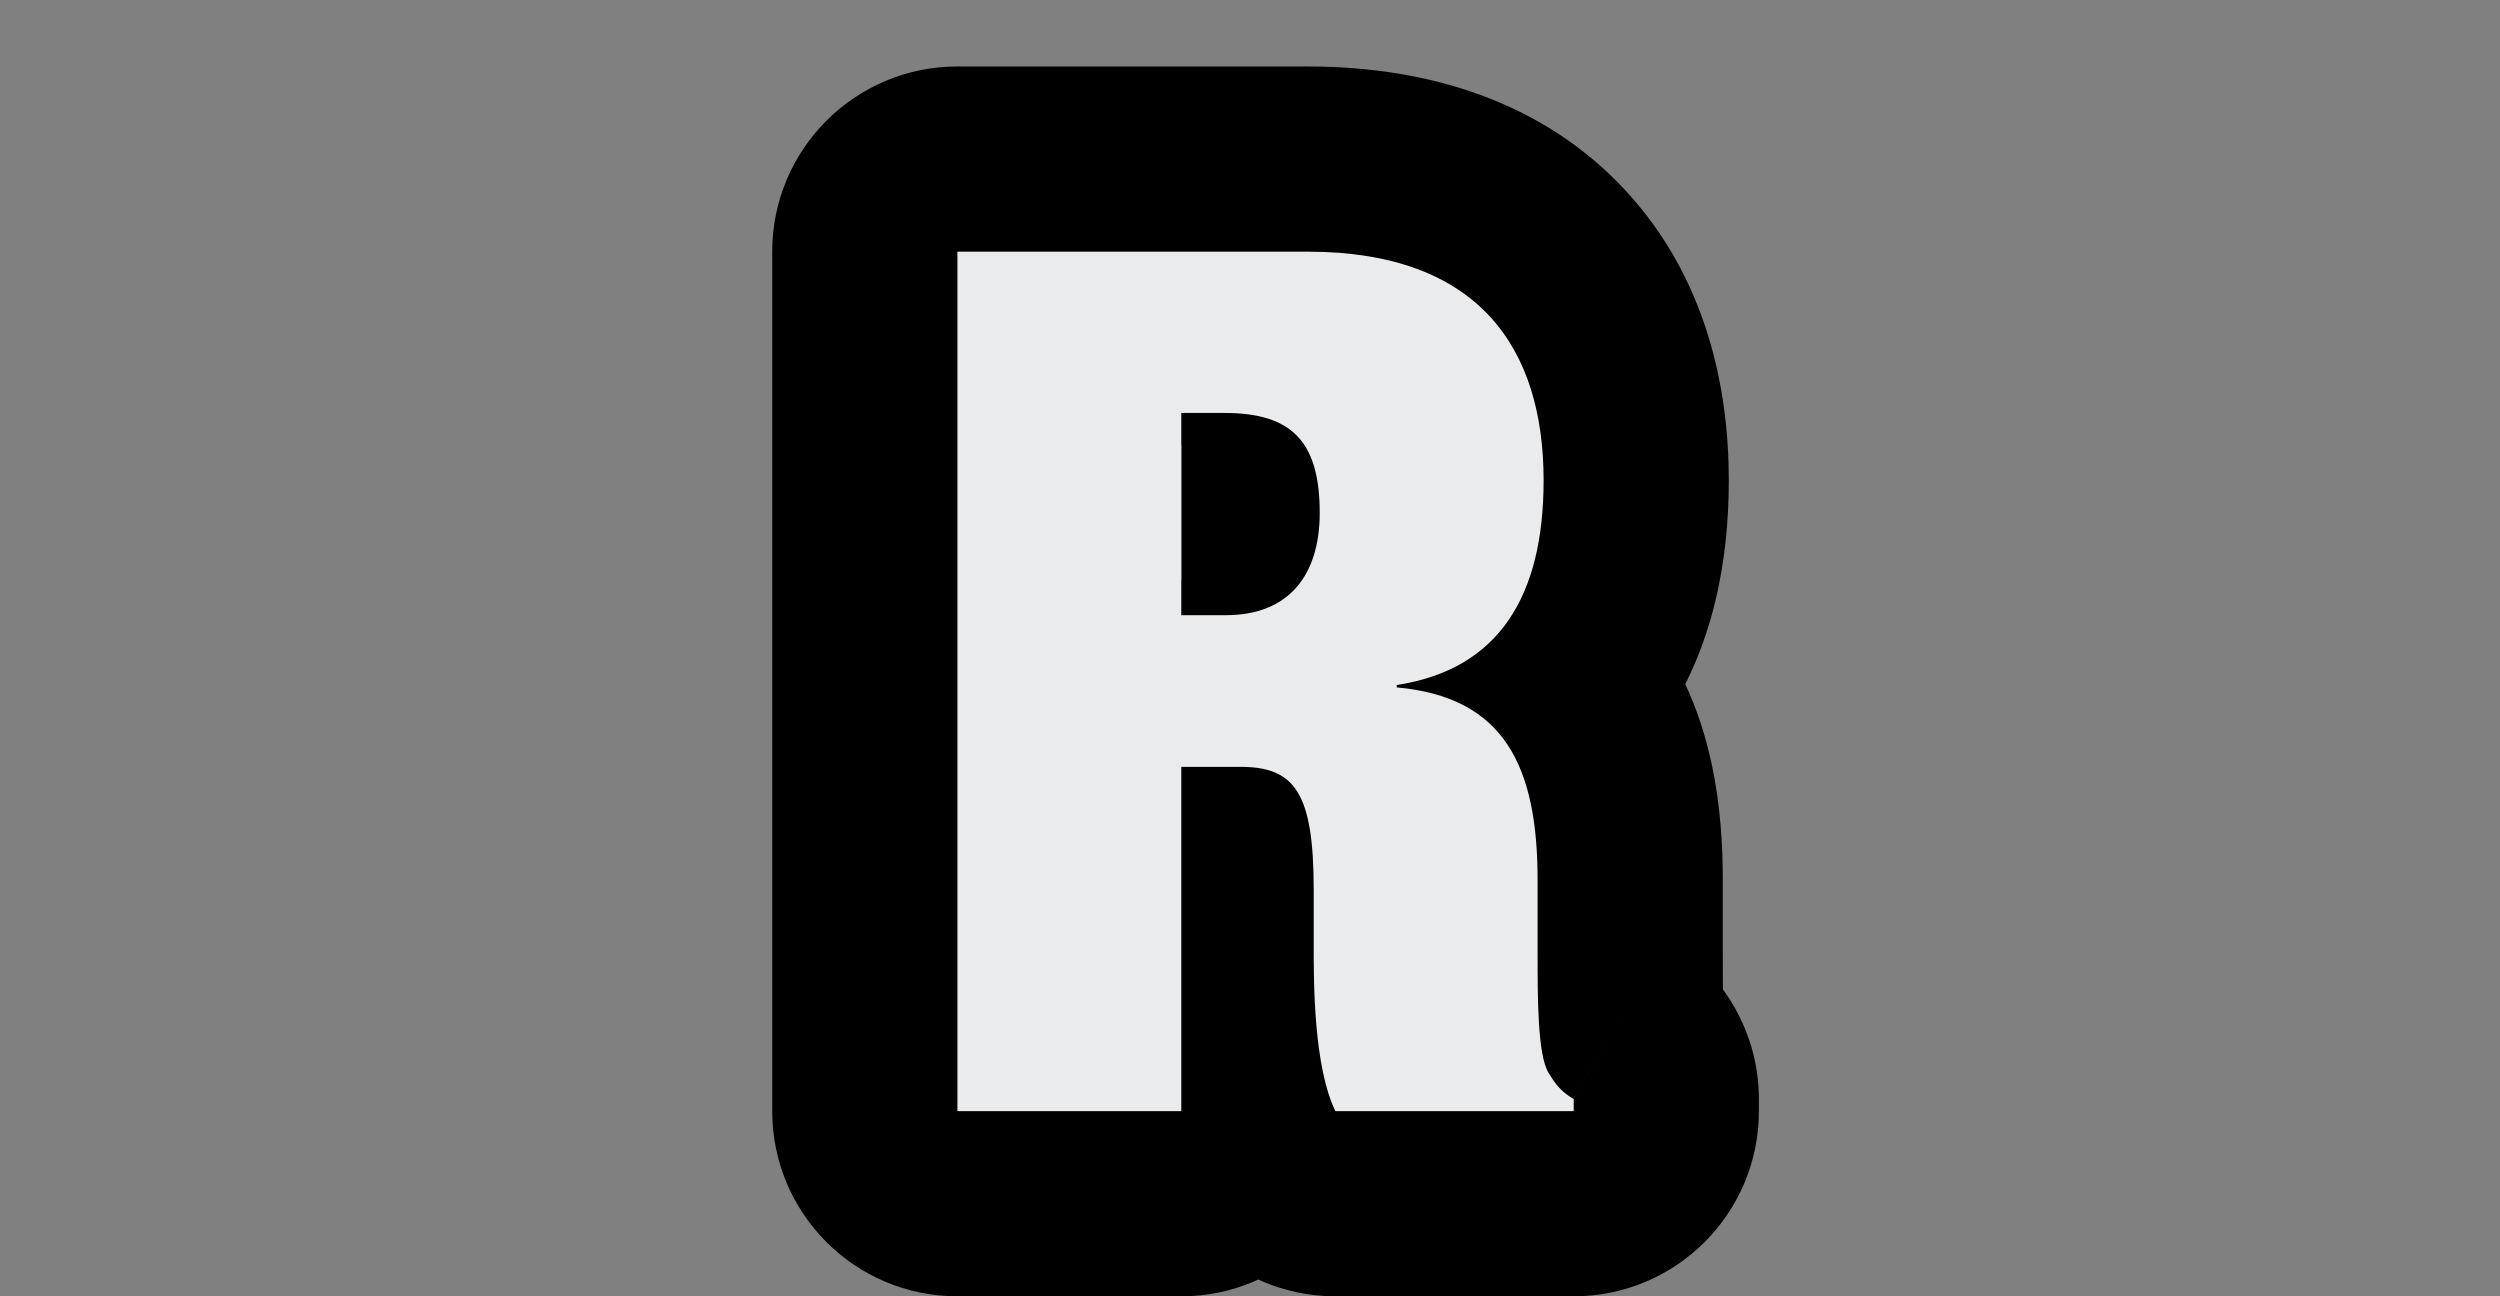
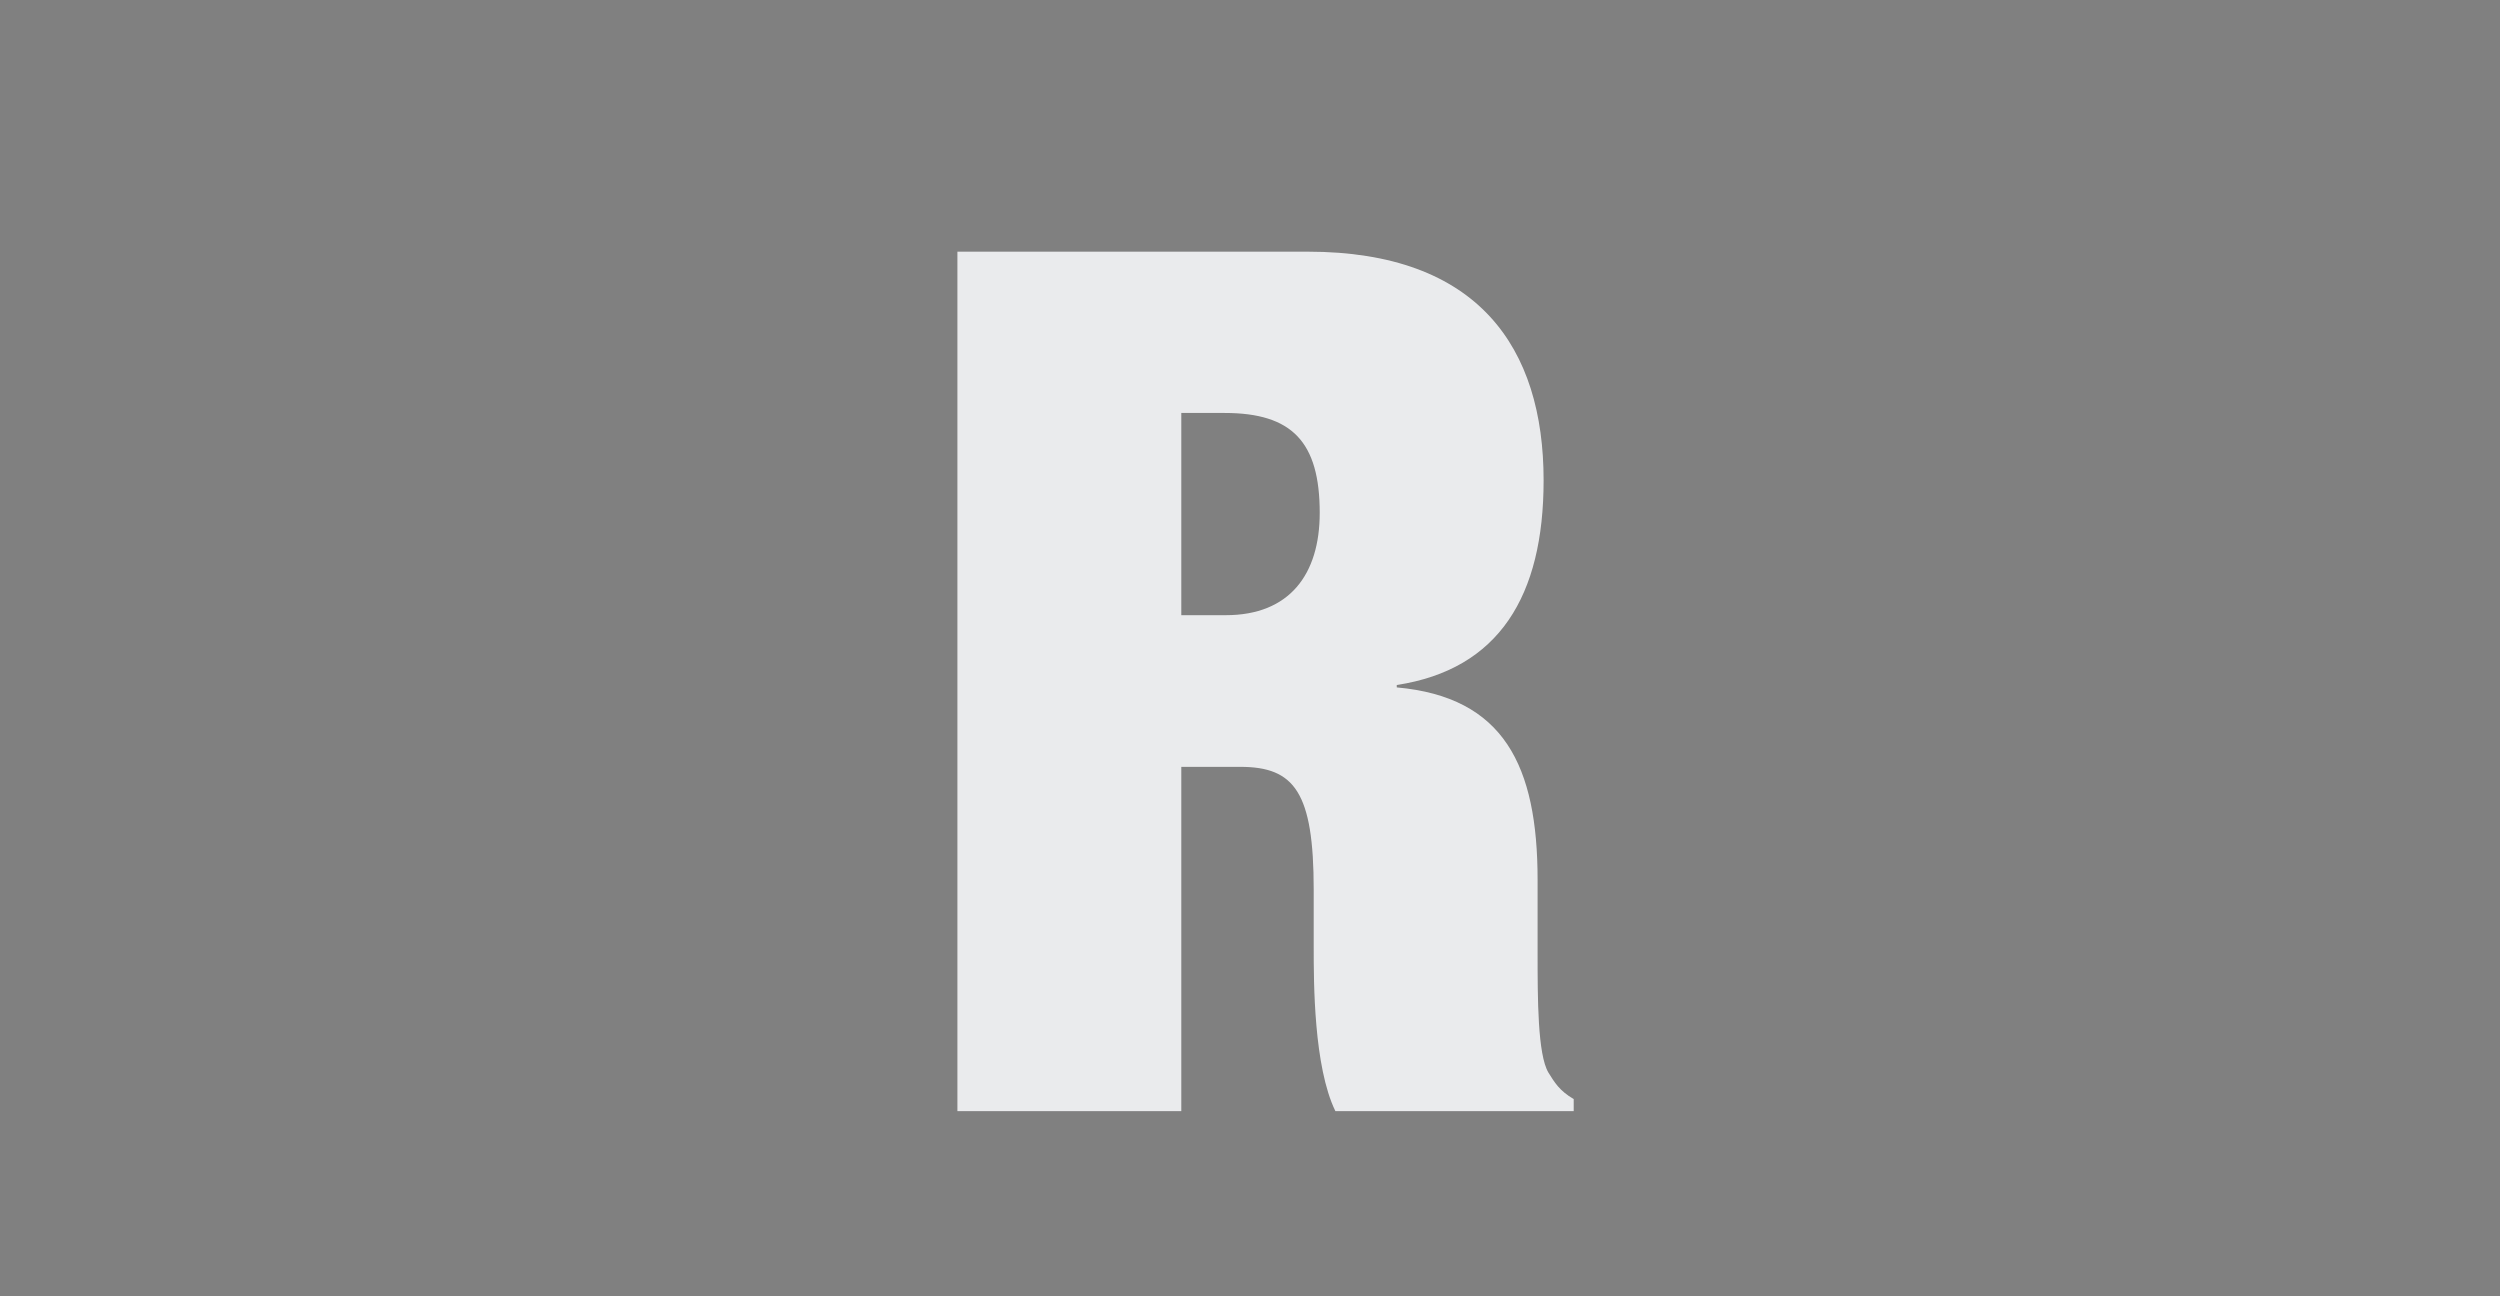
<svg xmlns="http://www.w3.org/2000/svg" width="27" height="14" viewBox="0 0 27 14" fill="none">
  <rect x="0" y="0" width="27" height="14" fill="#808080" stroke="none" />
  <path d="M12.758 4.46H13.226C13.954 4.46 14.253 4.772 14.253 5.539C14.253 6.202 13.928 6.644 13.239 6.644H12.758V4.46ZM10.34 12H12.758V8.282H13.395C13.98 8.282 14.188 8.555 14.188 9.608V10.232C14.188 10.609 14.188 11.519 14.422 12H16.996V11.87C16.84 11.779 16.788 11.688 16.723 11.584C16.606 11.389 16.606 10.778 16.606 10.297V9.504C16.606 8.269 16.242 7.528 15.085 7.424V7.398C16.19 7.229 16.671 6.436 16.671 5.188C16.671 3.758 15.969 2.718 14.123 2.718H10.34V12Z" fill="#EAEBED" />
-   <path d="M12.758 4.46V2.46C11.653 2.46 10.758 3.355 10.758 4.46H12.758ZM12.758 6.644H10.758C10.758 7.749 11.653 8.644 12.758 8.644V6.644ZM10.34 12H8.34C8.34 13.105 9.235 14 10.34 14V12ZM12.758 12V14C13.862 14 14.758 13.105 14.758 12H12.758ZM12.758 8.282V6.282C11.653 6.282 10.758 7.177 10.758 8.282H12.758ZM14.422 12L12.623 12.875C12.958 13.563 13.656 14 14.422 14V12ZM16.996 12V14C18.1 14 18.996 13.105 18.996 12H16.996ZM16.996 11.87H18.996C18.996 11.159 18.618 10.501 18.003 10.142L16.996 11.87ZM16.723 11.584L15.008 12.613C15.014 12.623 15.02 12.634 15.027 12.644L16.723 11.584ZM15.085 7.424H13.085C13.085 8.459 13.874 9.323 14.905 9.416L15.085 7.424ZM15.085 7.398L14.782 5.421C13.806 5.57 13.085 6.41 13.085 7.398H15.085ZM10.34 2.718V0.718C9.235 0.718 8.34 1.613 8.34 2.718H10.34ZM12.758 6.46H13.226V2.46H12.758V6.46ZM13.226 6.46C13.36 6.46 12.95 6.497 12.564 6.092C12.201 5.711 12.253 5.344 12.253 5.539H16.253C16.253 4.967 16.154 4.061 15.46 3.332C14.742 2.579 13.819 2.46 13.226 2.46V6.46ZM12.253 5.539C12.253 5.573 12.242 5.319 12.492 5.031C12.619 4.884 12.776 4.776 12.934 4.712C13.085 4.651 13.198 4.644 13.239 4.644V8.644C14.034 8.644 14.891 8.371 15.516 7.649C16.1 6.974 16.253 6.168 16.253 5.539H12.253ZM13.239 4.644H12.758V8.644H13.239V4.644ZM14.758 6.644V4.46H10.758V6.644H14.758ZM10.34 14H12.758V10H10.34V14ZM14.758 12V8.282H10.758V12H14.758ZM12.758 10.282H13.395V6.282H12.758V10.282ZM13.395 10.282C13.393 10.282 13.355 10.282 13.291 10.272C13.227 10.262 13.124 10.24 13.002 10.19C12.716 10.072 12.472 9.862 12.315 9.611C12.186 9.405 12.168 9.253 12.173 9.282C12.176 9.304 12.188 9.398 12.188 9.608H16.188C16.188 9.093 16.166 8.224 15.706 7.489C15.05 6.441 13.994 6.282 13.395 6.282V10.282ZM12.188 9.608V10.232H16.188V9.608H12.188ZM12.188 10.232C12.188 10.419 12.187 10.82 12.224 11.251C12.257 11.62 12.335 12.283 12.623 12.875L16.22 11.125C16.261 11.21 16.259 11.239 16.245 11.168C16.232 11.109 16.22 11.02 16.209 10.903C16.188 10.665 16.188 10.422 16.188 10.232H12.188ZM14.422 14H16.996V10H14.422V14ZM18.996 12V11.87H14.996V12H18.996ZM18.003 10.142C18.107 10.203 18.229 10.297 18.34 10.426C18.388 10.482 18.419 10.527 18.433 10.547C18.439 10.556 18.448 10.571 18.419 10.524L15.027 12.644C15.11 12.778 15.379 13.242 15.988 13.598L18.003 10.142ZM18.438 10.555C18.488 10.64 18.523 10.714 18.546 10.768C18.569 10.824 18.585 10.87 18.595 10.903C18.615 10.966 18.622 11.008 18.624 11.017C18.626 11.031 18.621 11.006 18.616 10.925C18.612 10.85 18.609 10.757 18.607 10.645C18.606 10.534 18.606 10.419 18.606 10.297H14.606C14.606 10.523 14.605 10.86 14.624 11.171C14.634 11.327 14.651 11.521 14.686 11.72C14.712 11.867 14.784 12.24 15.008 12.613L18.438 10.555ZM18.606 10.297V9.504H14.606V10.297H18.606ZM18.606 9.504C18.606 8.759 18.51 7.778 17.942 6.929C17.29 5.952 16.283 5.524 15.264 5.432L14.905 9.416C14.997 9.424 14.968 9.436 14.88 9.39C14.836 9.366 14.785 9.333 14.735 9.287C14.684 9.242 14.645 9.194 14.616 9.151C14.56 9.067 14.561 9.026 14.575 9.09C14.589 9.156 14.606 9.286 14.606 9.504H18.606ZM17.085 7.424V7.398H13.085V7.424H17.085ZM15.387 9.375C16.398 9.22 17.322 8.729 17.939 7.832C18.512 6.999 18.671 6.036 18.671 5.188H14.671C14.671 5.376 14.652 5.494 14.636 5.556C14.622 5.617 14.614 5.607 14.645 5.564C14.659 5.542 14.68 5.517 14.707 5.491C14.735 5.466 14.762 5.446 14.787 5.432C14.837 5.402 14.848 5.411 14.782 5.421L15.387 9.375ZM18.671 5.188C18.671 4.176 18.423 2.994 17.556 2.058C16.663 1.093 15.419 0.718 14.123 0.718V4.718C14.4 4.718 14.548 4.758 14.608 4.78C14.659 4.798 14.647 4.803 14.621 4.776C14.567 4.717 14.671 4.77 14.671 5.188H18.671ZM14.123 0.718H10.34V4.718H14.123V0.718ZM8.34 2.718V12H12.34V2.718H8.34Z" fill="black" />
-   <path d="M12.758 4.46H13.226C13.954 4.46 14.253 4.772 14.253 5.539C14.253 6.202 13.928 6.644 13.239 6.644H12.758V4.46ZM10.34 12H12.758V8.282H13.395C13.98 8.282 14.188 8.555 14.188 9.608V10.232C14.188 10.609 14.188 11.519 14.422 12H16.996V11.87C16.84 11.779 16.788 11.688 16.723 11.584C16.606 11.389 16.606 10.778 16.606 10.297V9.504C16.606 8.269 16.242 7.528 15.085 7.424V7.398C16.19 7.229 16.671 6.436 16.671 5.188C16.671 3.758 15.969 2.718 14.123 2.718H10.34V12Z" fill="#EAEBED" />
</svg>